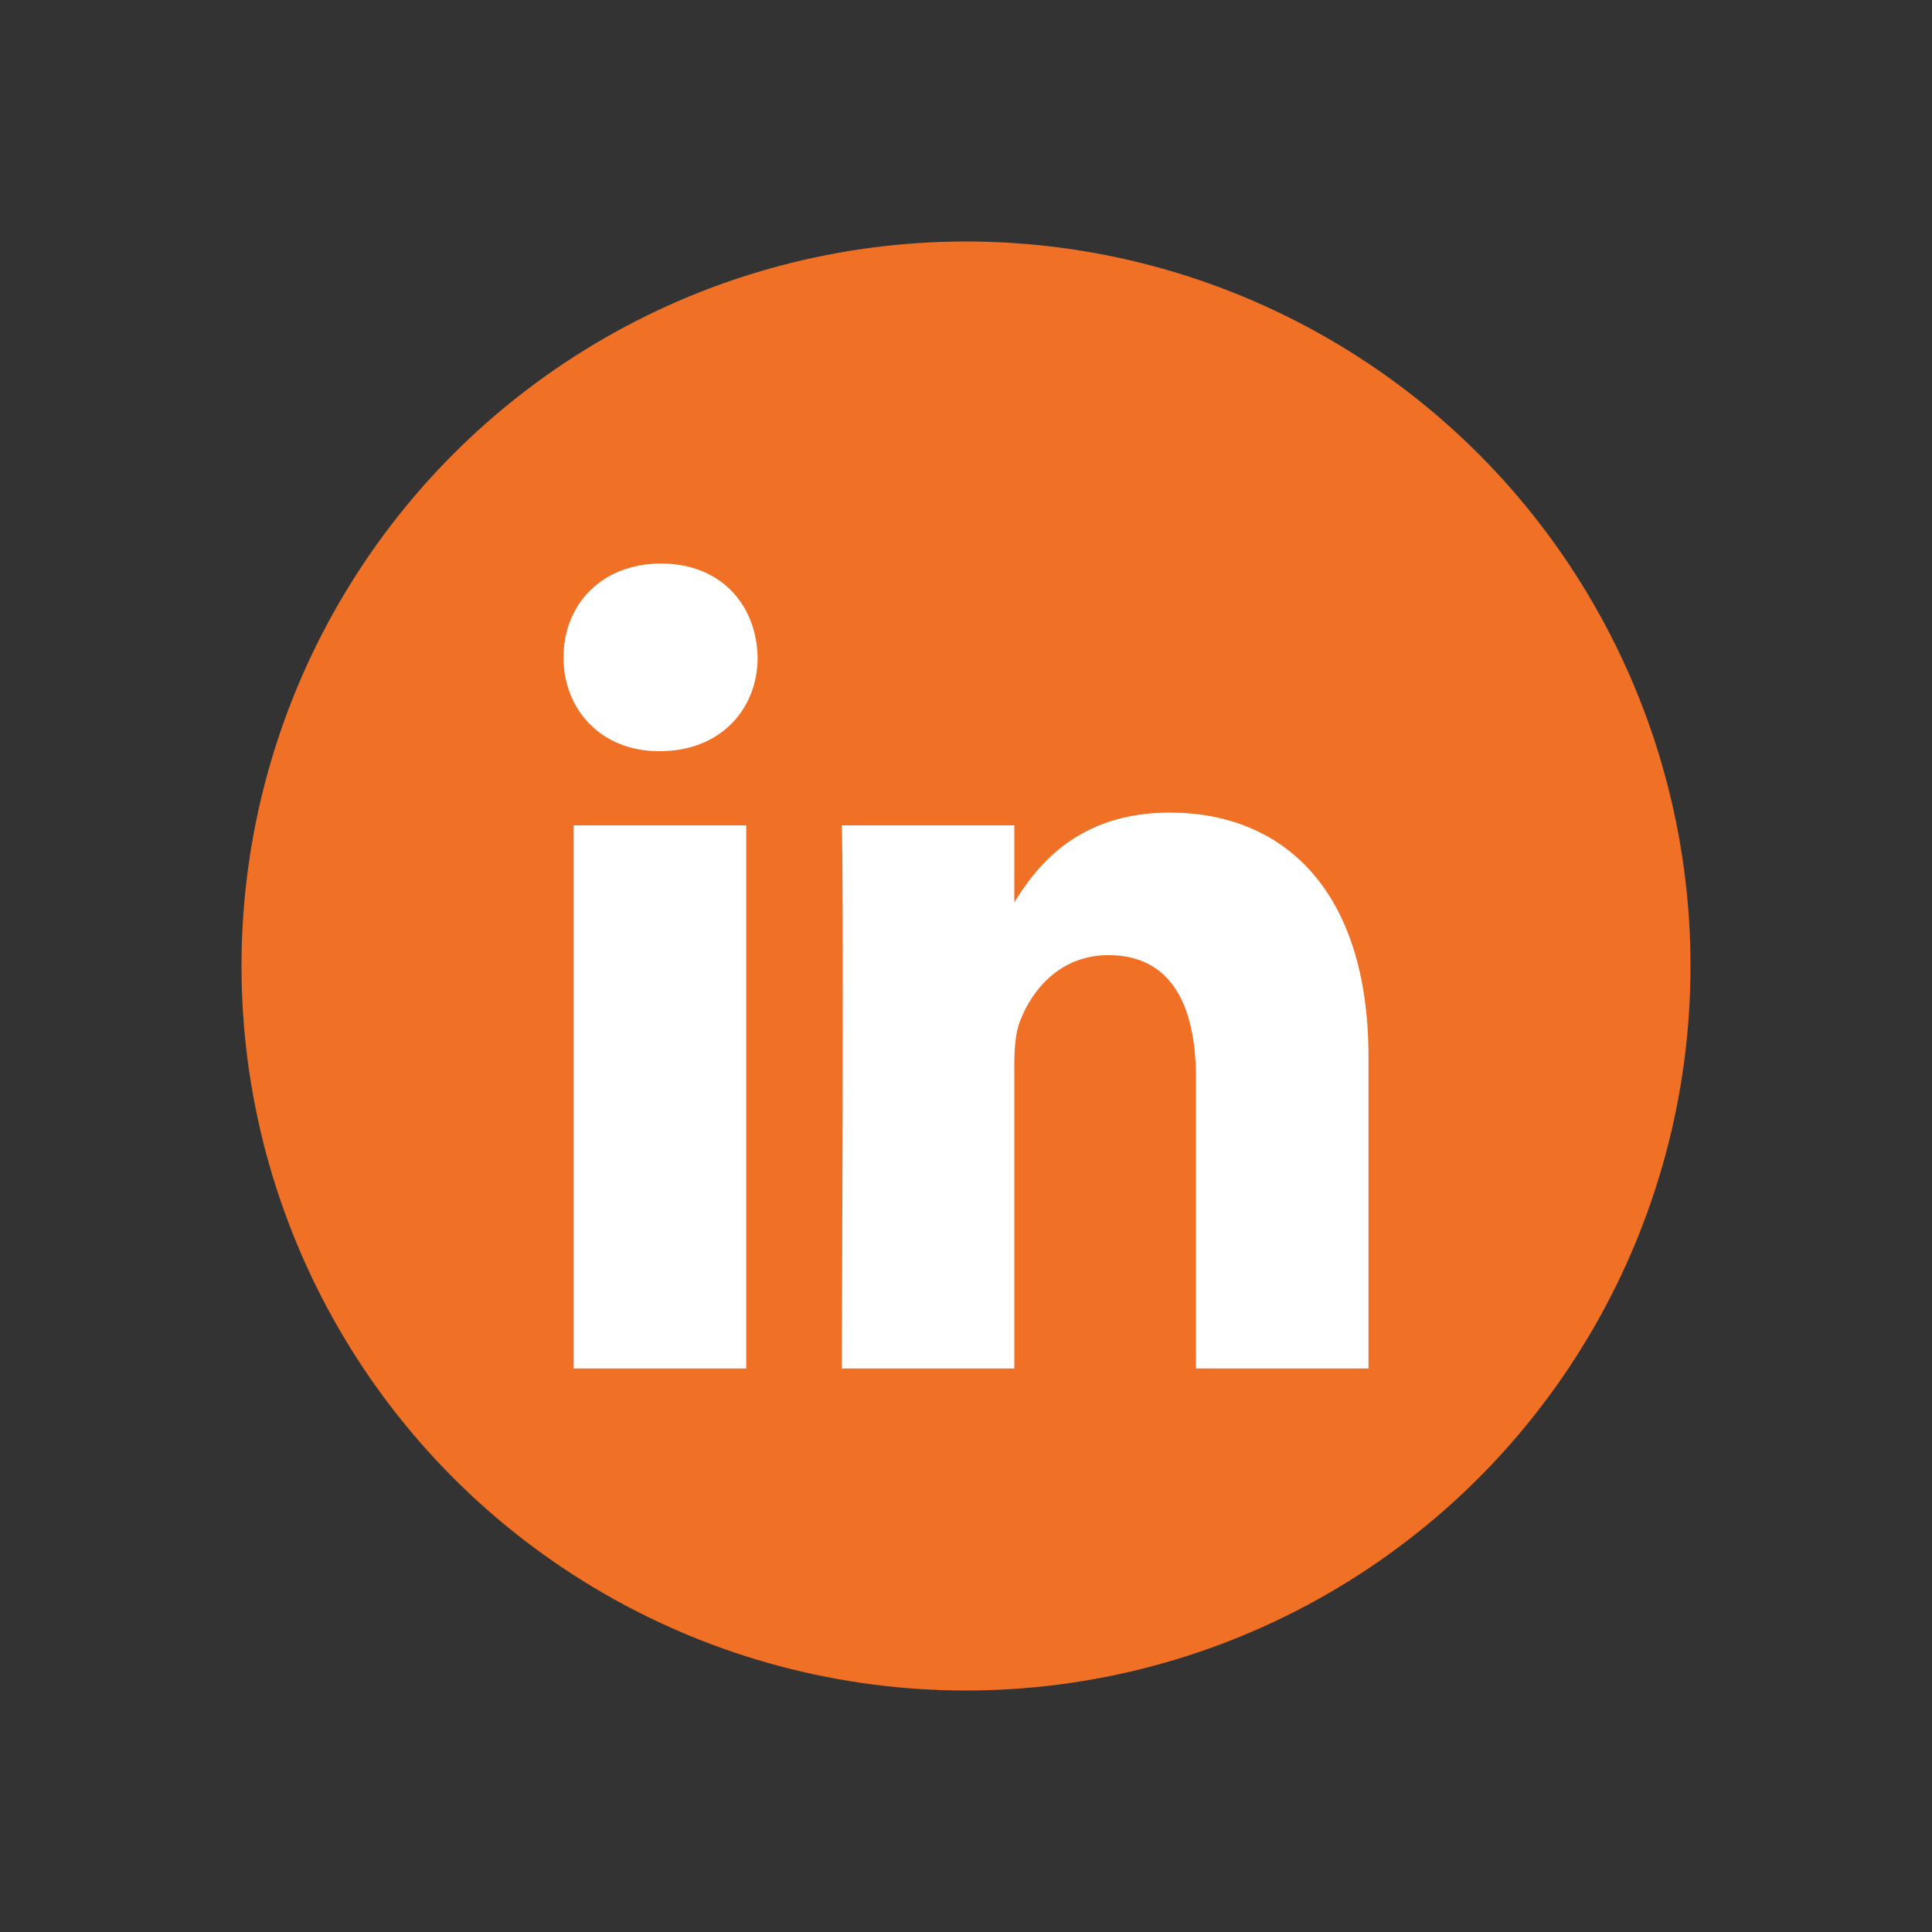
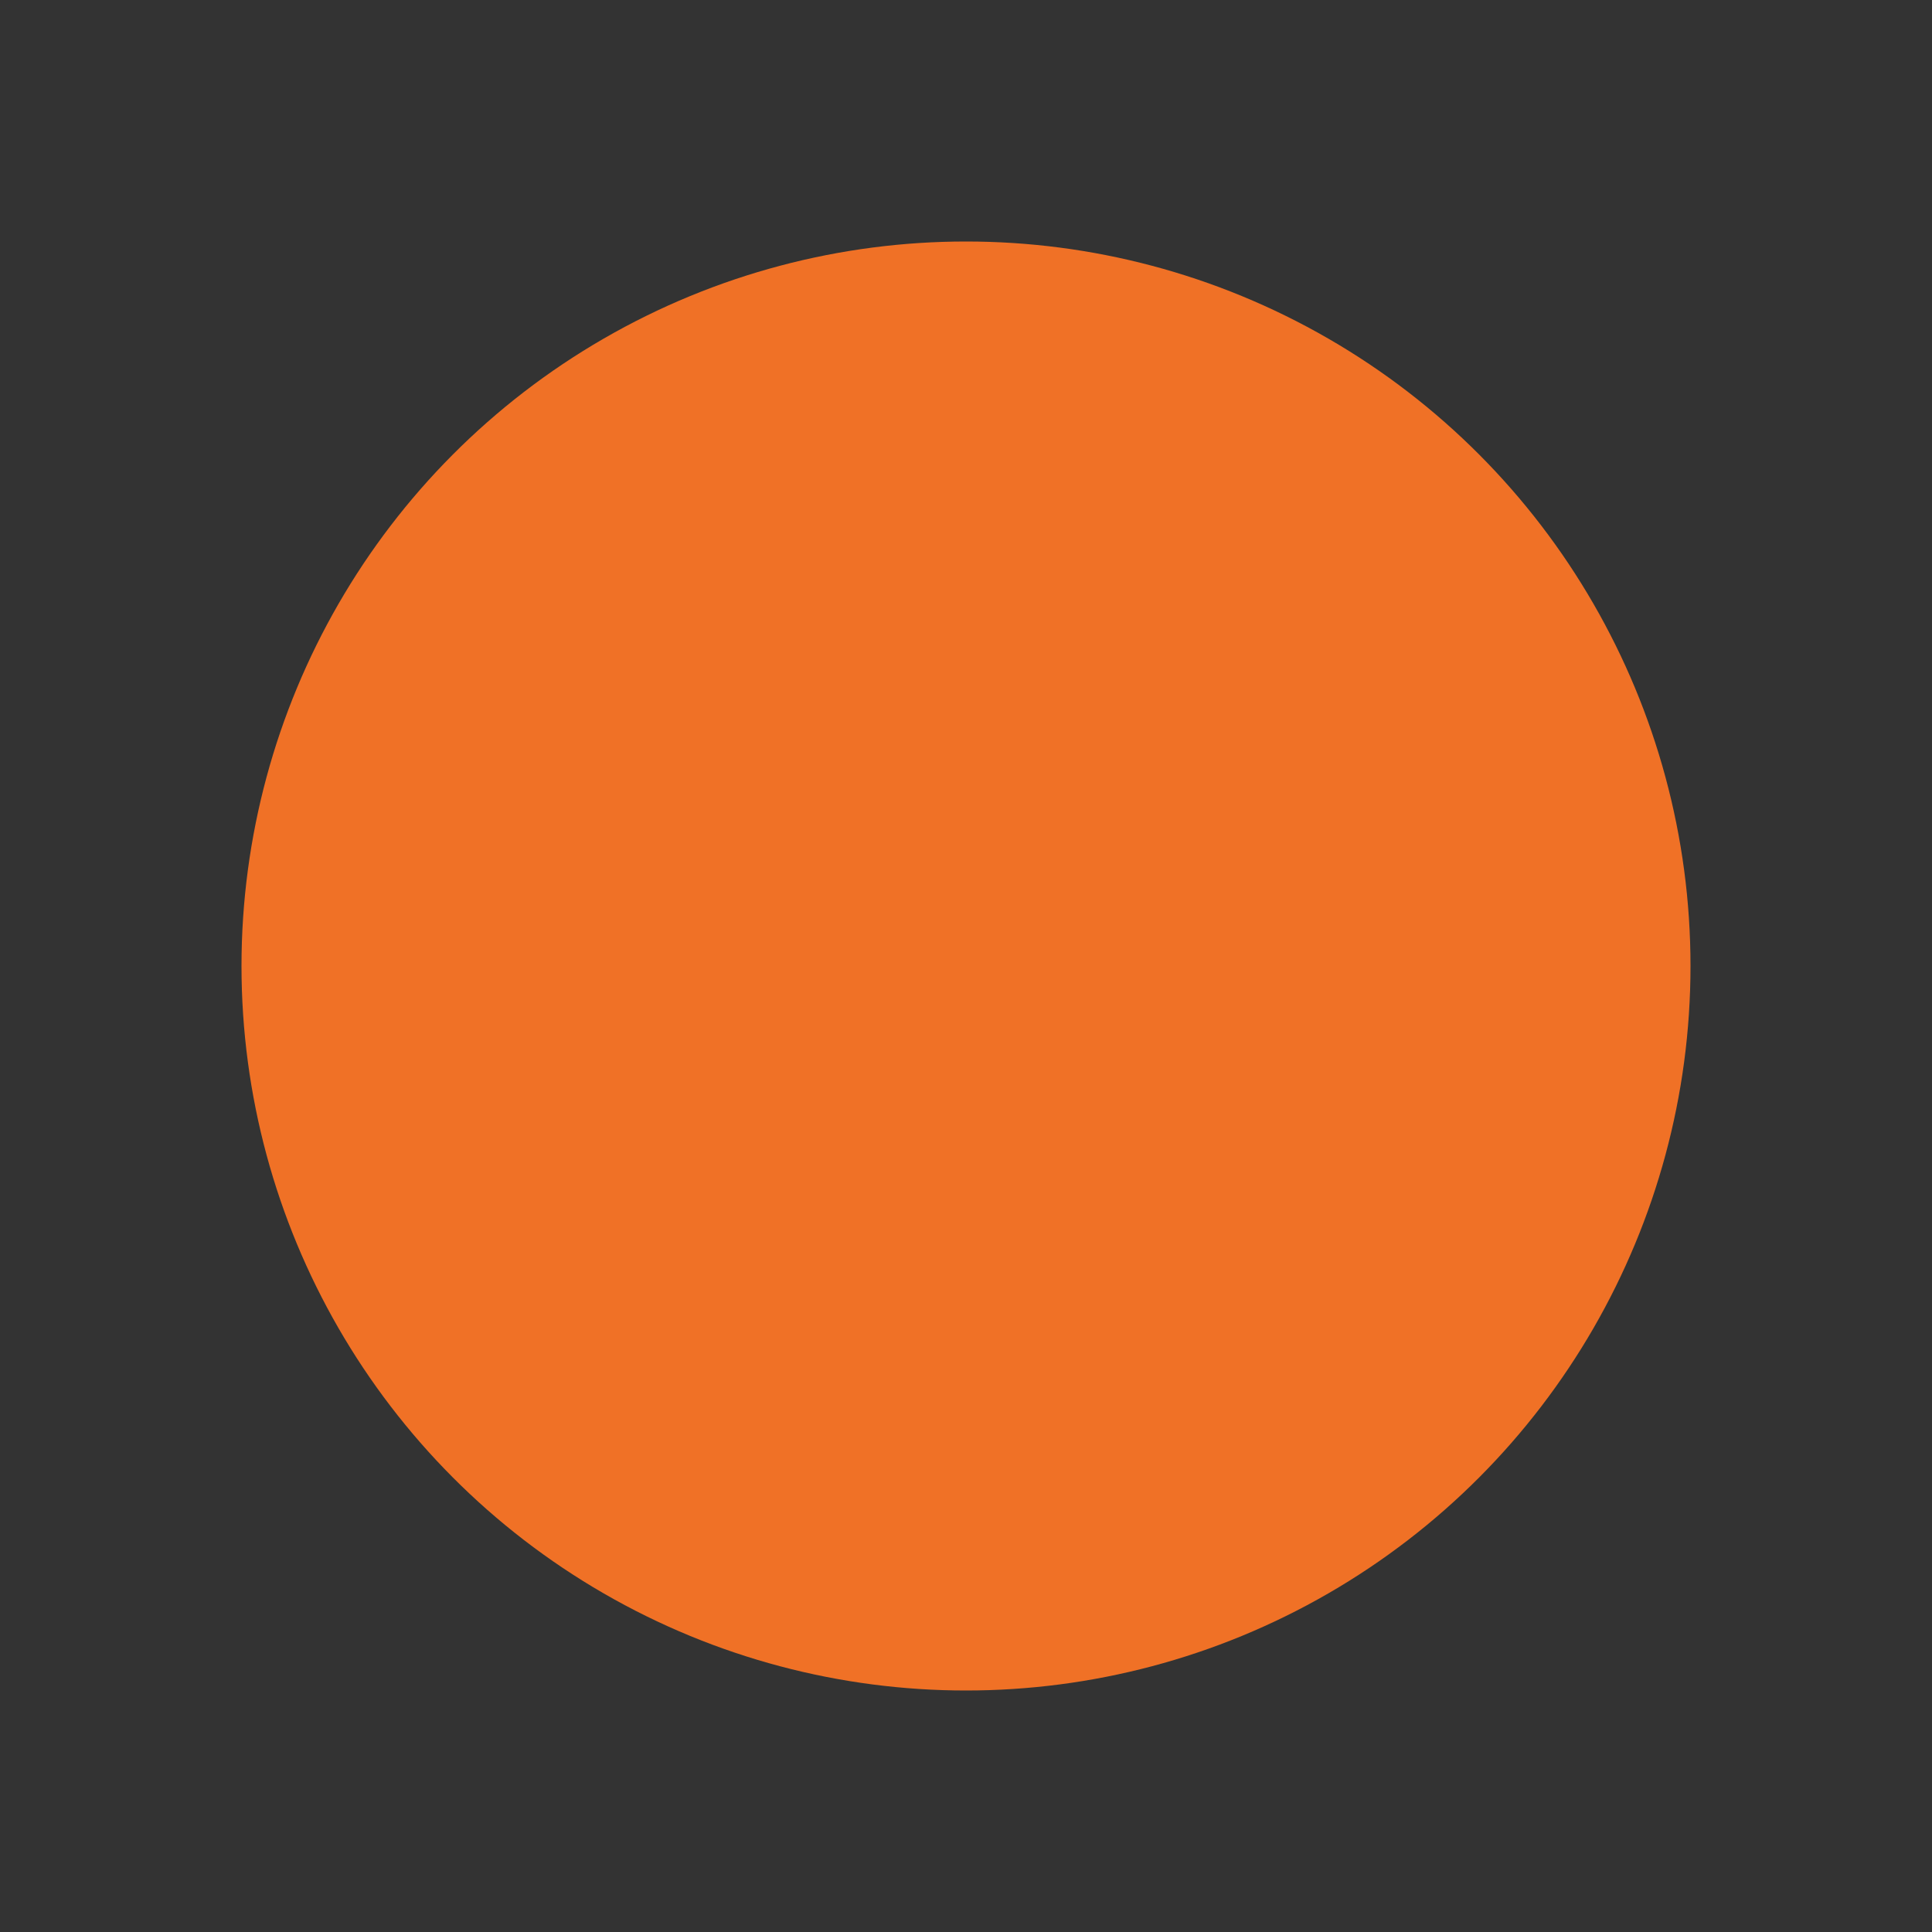
<svg xmlns="http://www.w3.org/2000/svg" width="40" height="40" viewBox="0 0 40 40" fill="none">
  <rect x="0" y="0" width="40" height="40" fill="#333333" stroke="none" />
  <circle cx="20" cy="20" r="15" fill="#F07126" />
-   <path d="M15.45 28.333V17.088H11.877V28.333H15.45ZM13.664 15.552C14.91 15.552 15.686 14.689 15.686 13.61C15.662 12.506 14.91 11.667 13.688 11.667C12.466 11.667 11.667 12.506 11.667 13.61C11.667 14.689 12.442 15.552 13.641 15.552H13.664H13.664ZM17.428 28.333H21V22.054C21 21.718 21.023 21.382 21.118 21.142C21.376 20.47 21.964 19.775 22.951 19.775C24.244 19.775 24.761 20.806 24.761 22.317V28.333H28.333V21.886C28.333 18.432 26.571 16.824 24.22 16.824C22.293 16.824 21.447 17.951 20.977 18.719H21V17.088H17.428C17.475 18.143 17.428 28.333 17.428 28.333L17.428 28.333Z" fill="white" />
</svg>